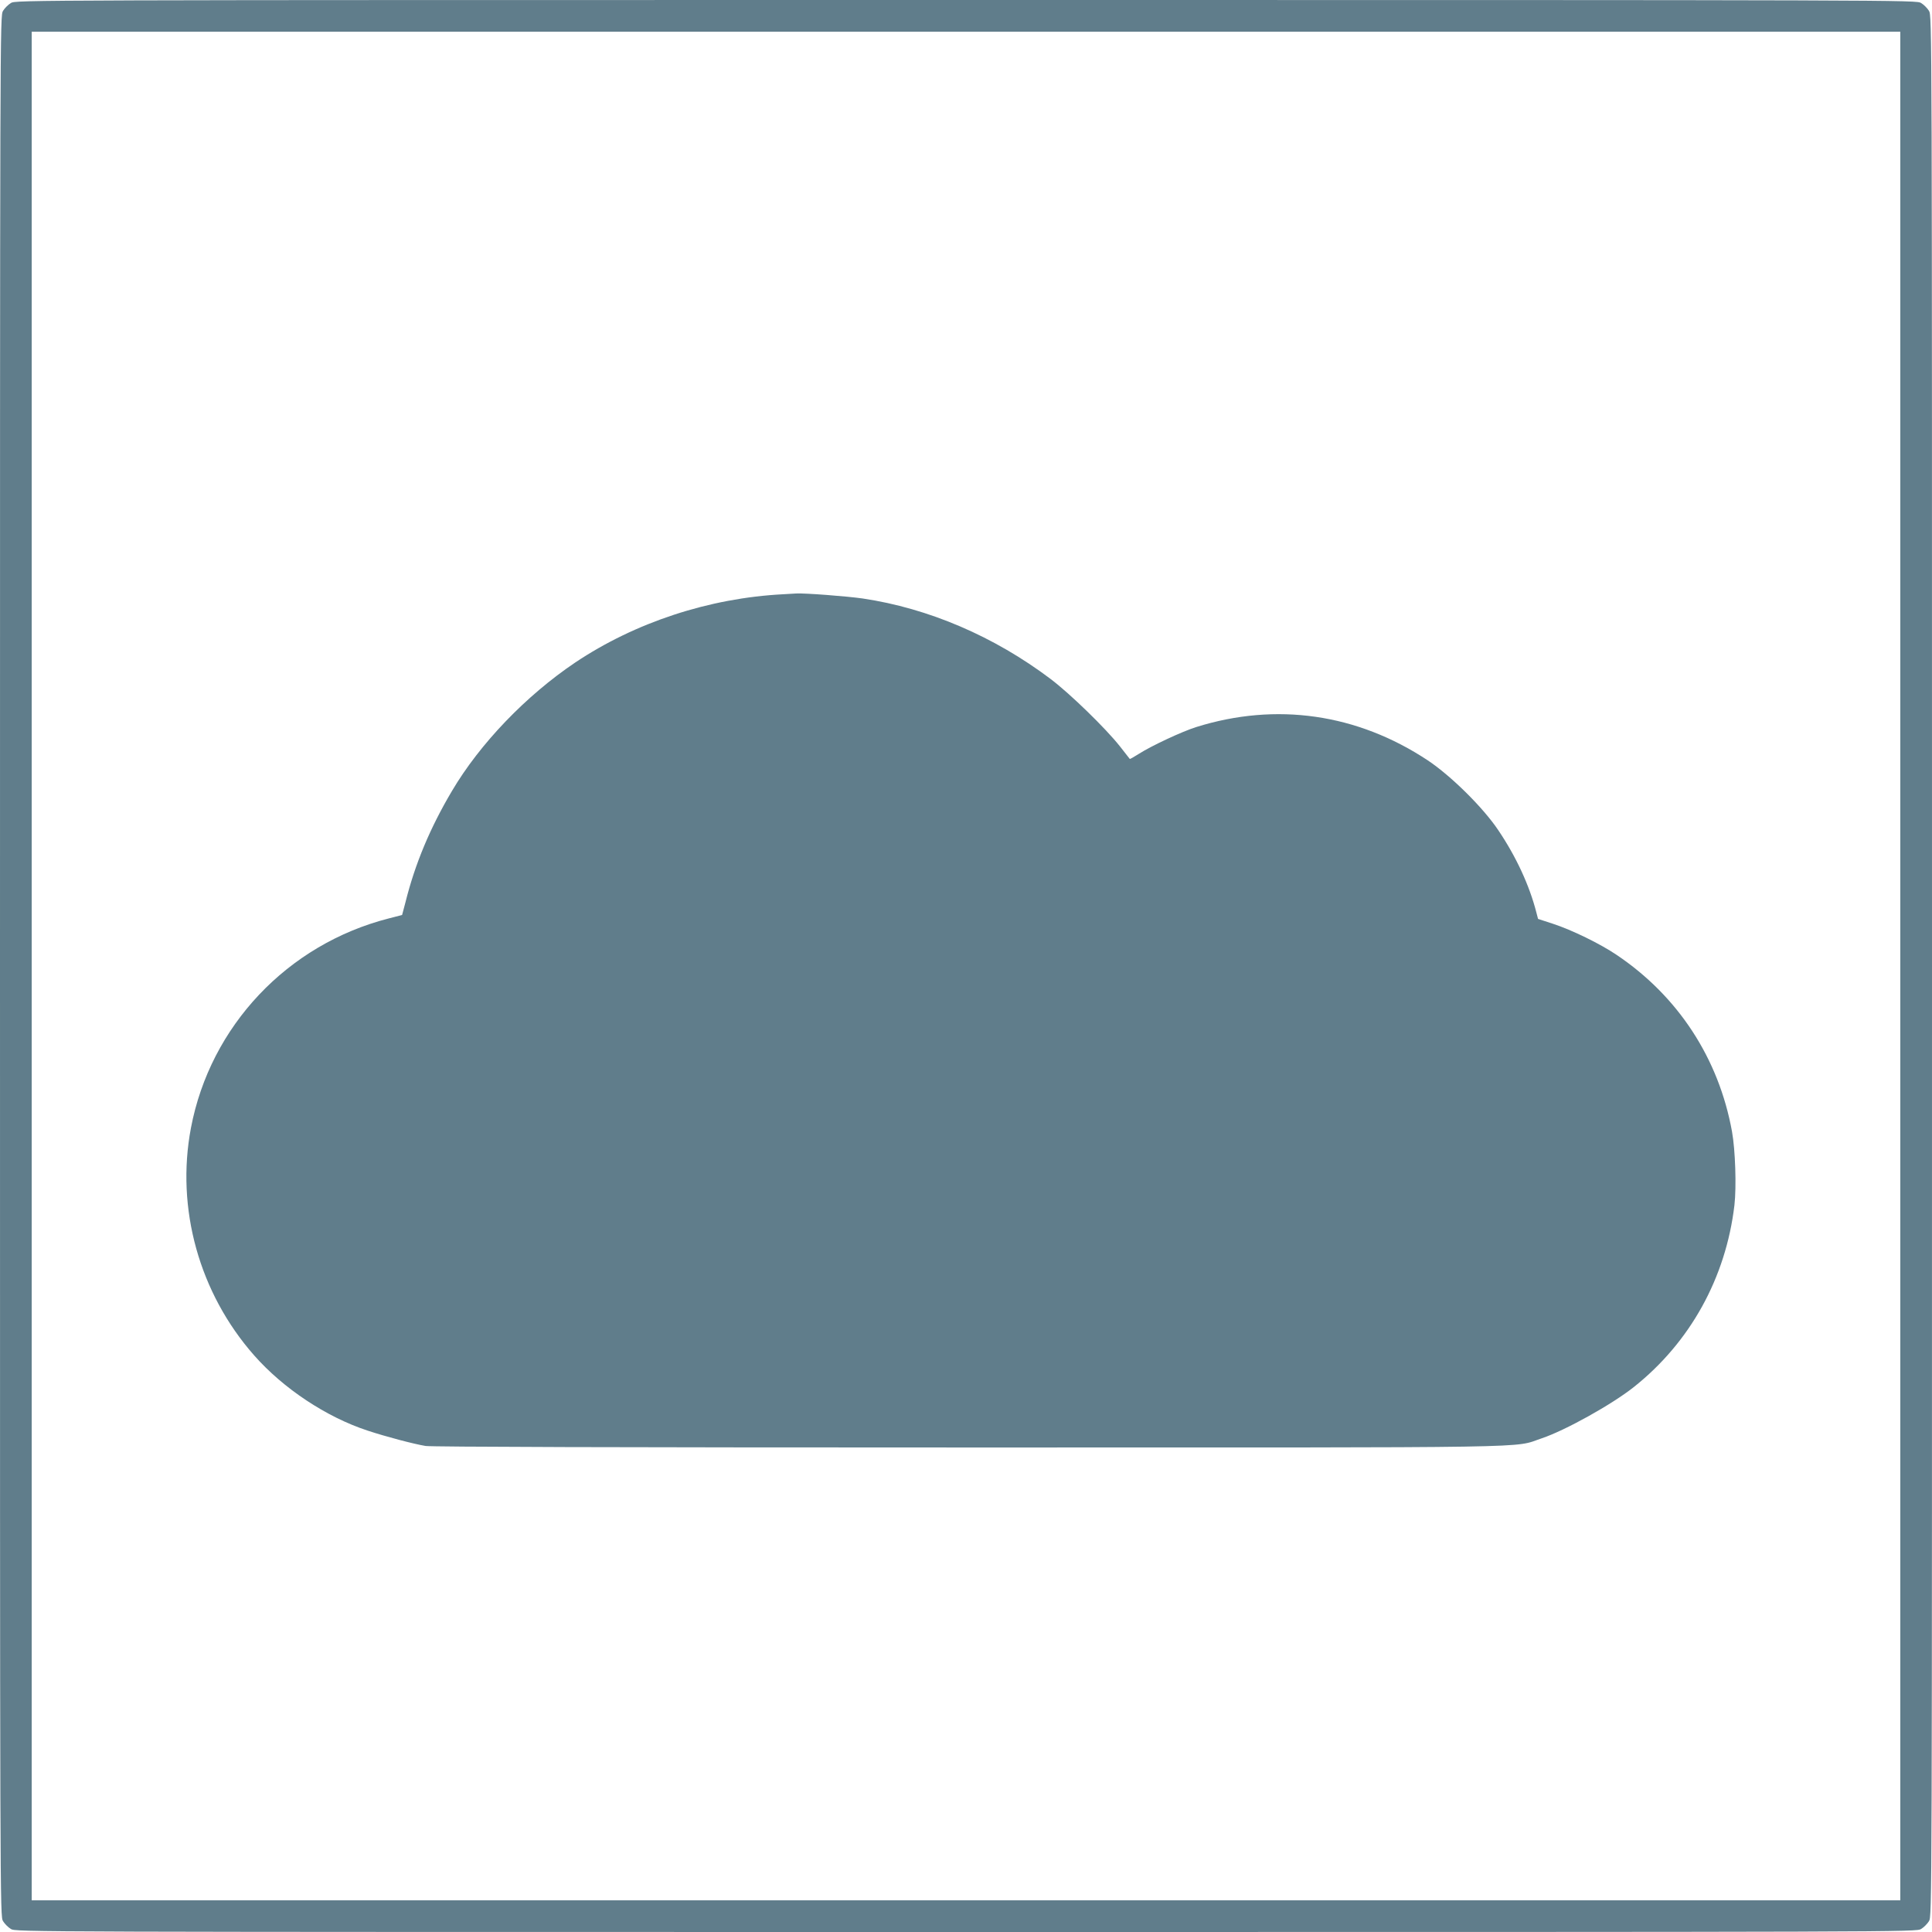
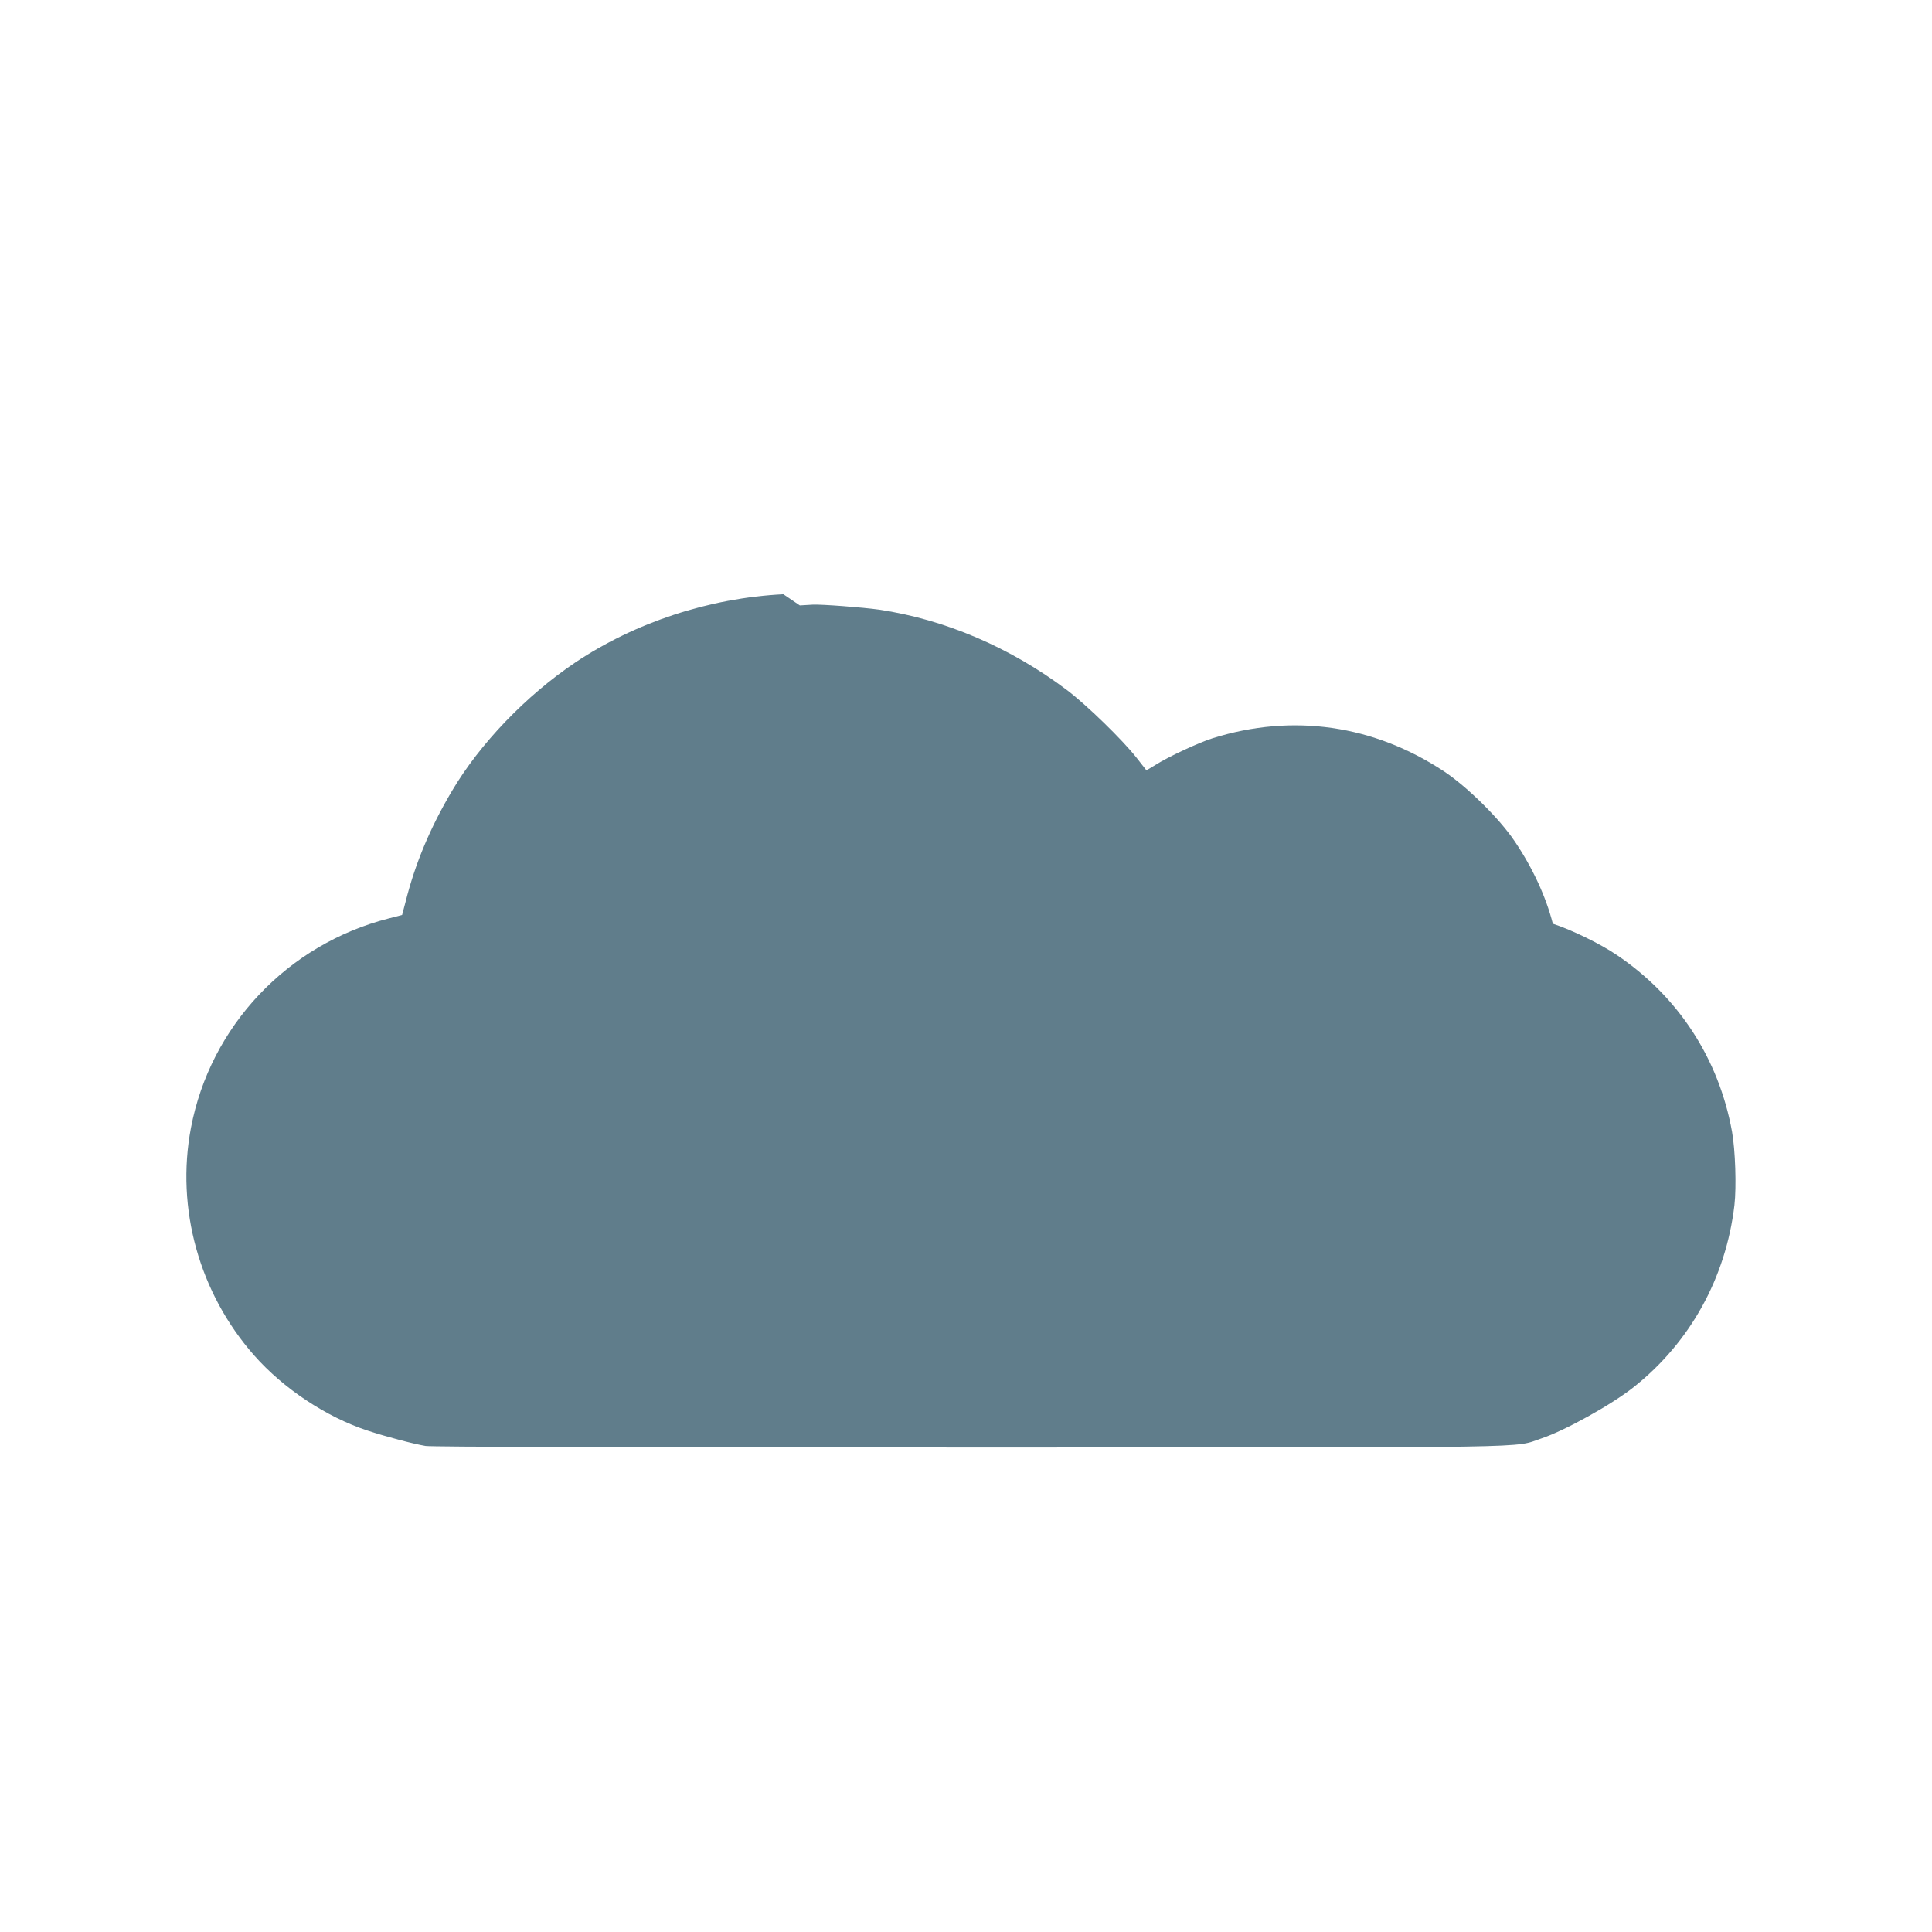
<svg xmlns="http://www.w3.org/2000/svg" version="1.0" width="1280pt" height="1280pt" viewBox="0 0 1280 1280" preserveAspectRatio="xMidYMid meet">
  <g transform="translate(0,1280) scale(0.1,-0.1)" fill="#607d8b" stroke="none">
-     <path d="M72 12780 c-18 -11 -41 -34 -52 -52 -20 -33 -20 -64 -20 -6328 0 -6264 0 -6295 20 -6328 11 -18 34 -41 52 -52 33 -20 64 -20 6328 -20 6264 0 6295 0 6328 20 18 11 41 34 52 52 20 33 20 64 20 6328 0 6264 0 6295 -20 6328 -11 18 -34 41 -52 52 -33 20 -64 20 -6328 20 -6264 0 -6295 0 -6328 -20z m12518 -6380 l0 -6190 -6190 0 -6190 0 0 6190 0 6190 6190 0 6190 0 0 -6190z" />
-     <path d="M5190 8863 c-492 -25 -983 -187 -1380 -453 -325 -219 -630 -536 -816 -851 -144 -243 -244 -481 -308 -738 l-22 -83 -89 -23 c-671 -172 -1182 -713 -1310 -1388 -101 -534 55 -1094 419 -1507 193 -219 477 -408 751 -498 124 -41 307 -89 385 -102 43 -6 1242 -10 3595 -10 3890 0 3602 -5 3800 61 155 52 464 224 609 339 374 297 610 724 667 1205 14 122 6 366 -16 488 -88 485 -357 897 -765 1171 -108 73 -296 165 -422 206 l-98 32 -11 42 c-46 180 -134 370 -252 545 -101 151 -313 360 -467 463 -468 310 -1005 387 -1535 221 -95 -30 -296 -124 -379 -177 -32 -20 -59 -36 -61 -34 -1 2 -31 39 -65 83 -94 119 -329 348 -460 447 -374 282 -808 468 -1245 533 -107 15 -380 36 -440 33 -16 -1 -55 -3 -85 -5z" />
+     <path d="M5190 8863 c-492 -25 -983 -187 -1380 -453 -325 -219 -630 -536 -816 -851 -144 -243 -244 -481 -308 -738 l-22 -83 -89 -23 c-671 -172 -1182 -713 -1310 -1388 -101 -534 55 -1094 419 -1507 193 -219 477 -408 751 -498 124 -41 307 -89 385 -102 43 -6 1242 -10 3595 -10 3890 0 3602 -5 3800 61 155 52 464 224 609 339 374 297 610 724 667 1205 14 122 6 366 -16 488 -88 485 -357 897 -765 1171 -108 73 -296 165 -422 206 c-46 180 -134 370 -252 545 -101 151 -313 360 -467 463 -468 310 -1005 387 -1535 221 -95 -30 -296 -124 -379 -177 -32 -20 -59 -36 -61 -34 -1 2 -31 39 -65 83 -94 119 -329 348 -460 447 -374 282 -808 468 -1245 533 -107 15 -380 36 -440 33 -16 -1 -55 -3 -85 -5z" />
  </g>
</svg>